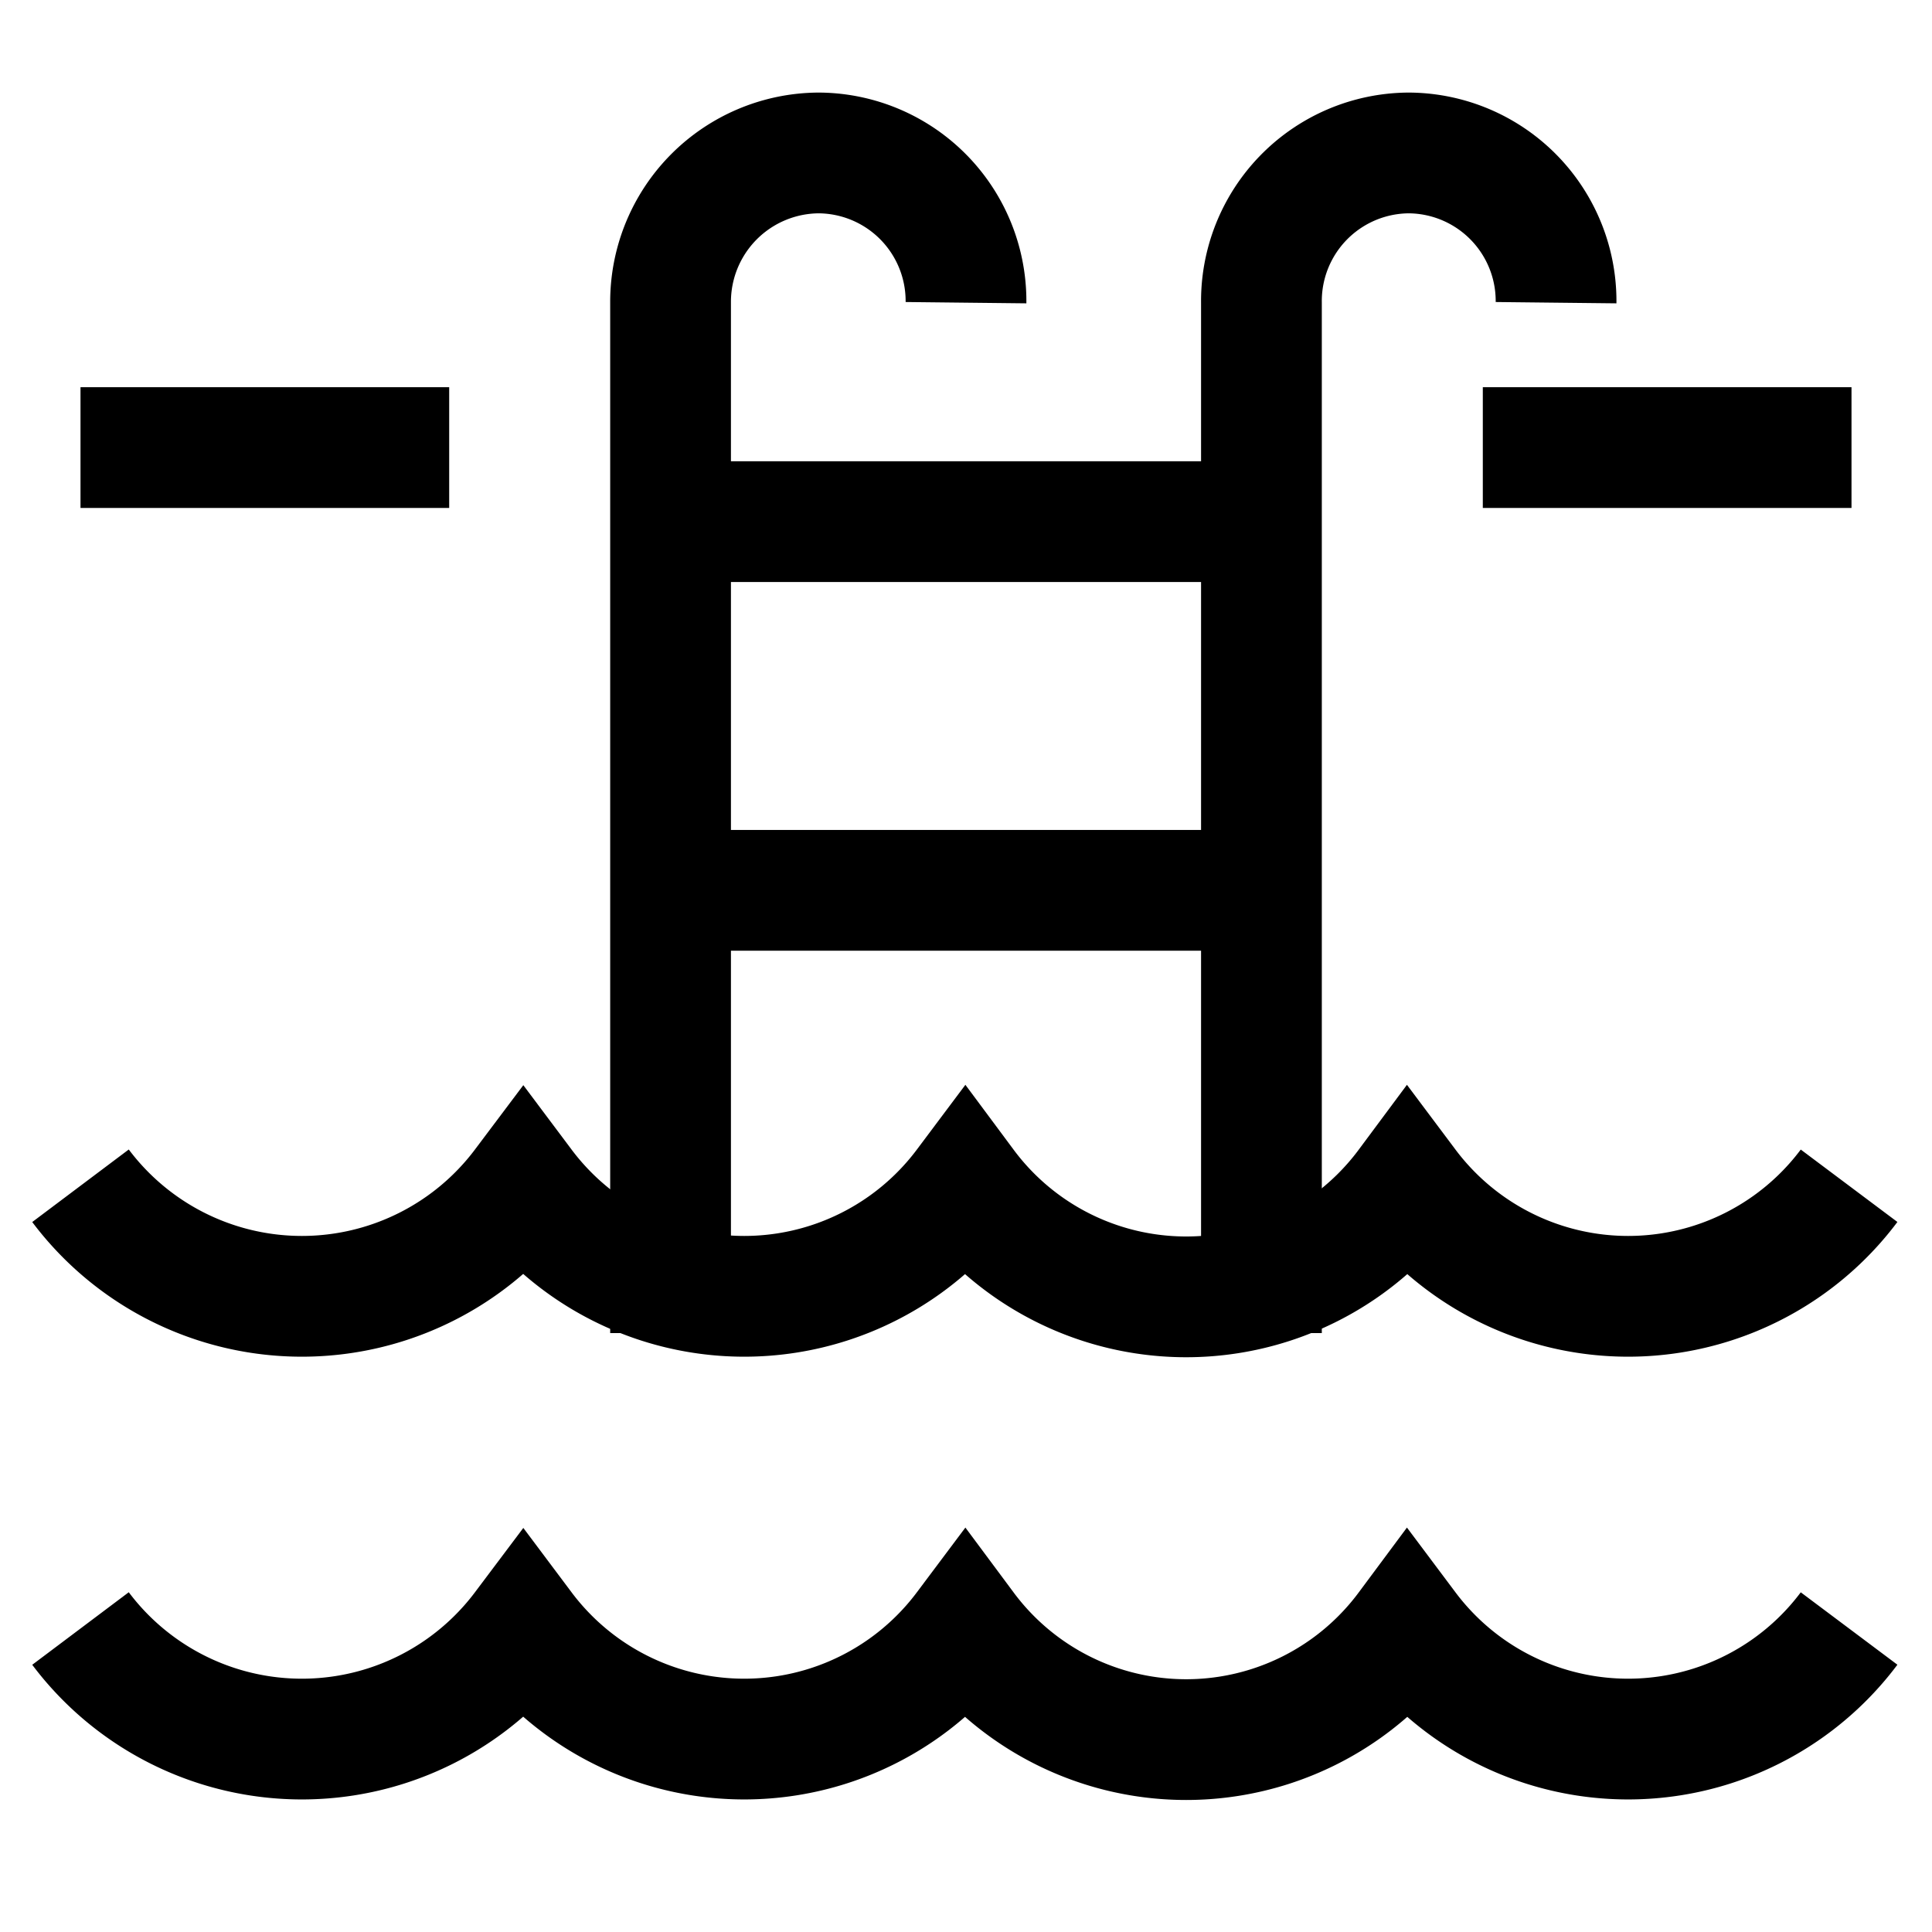
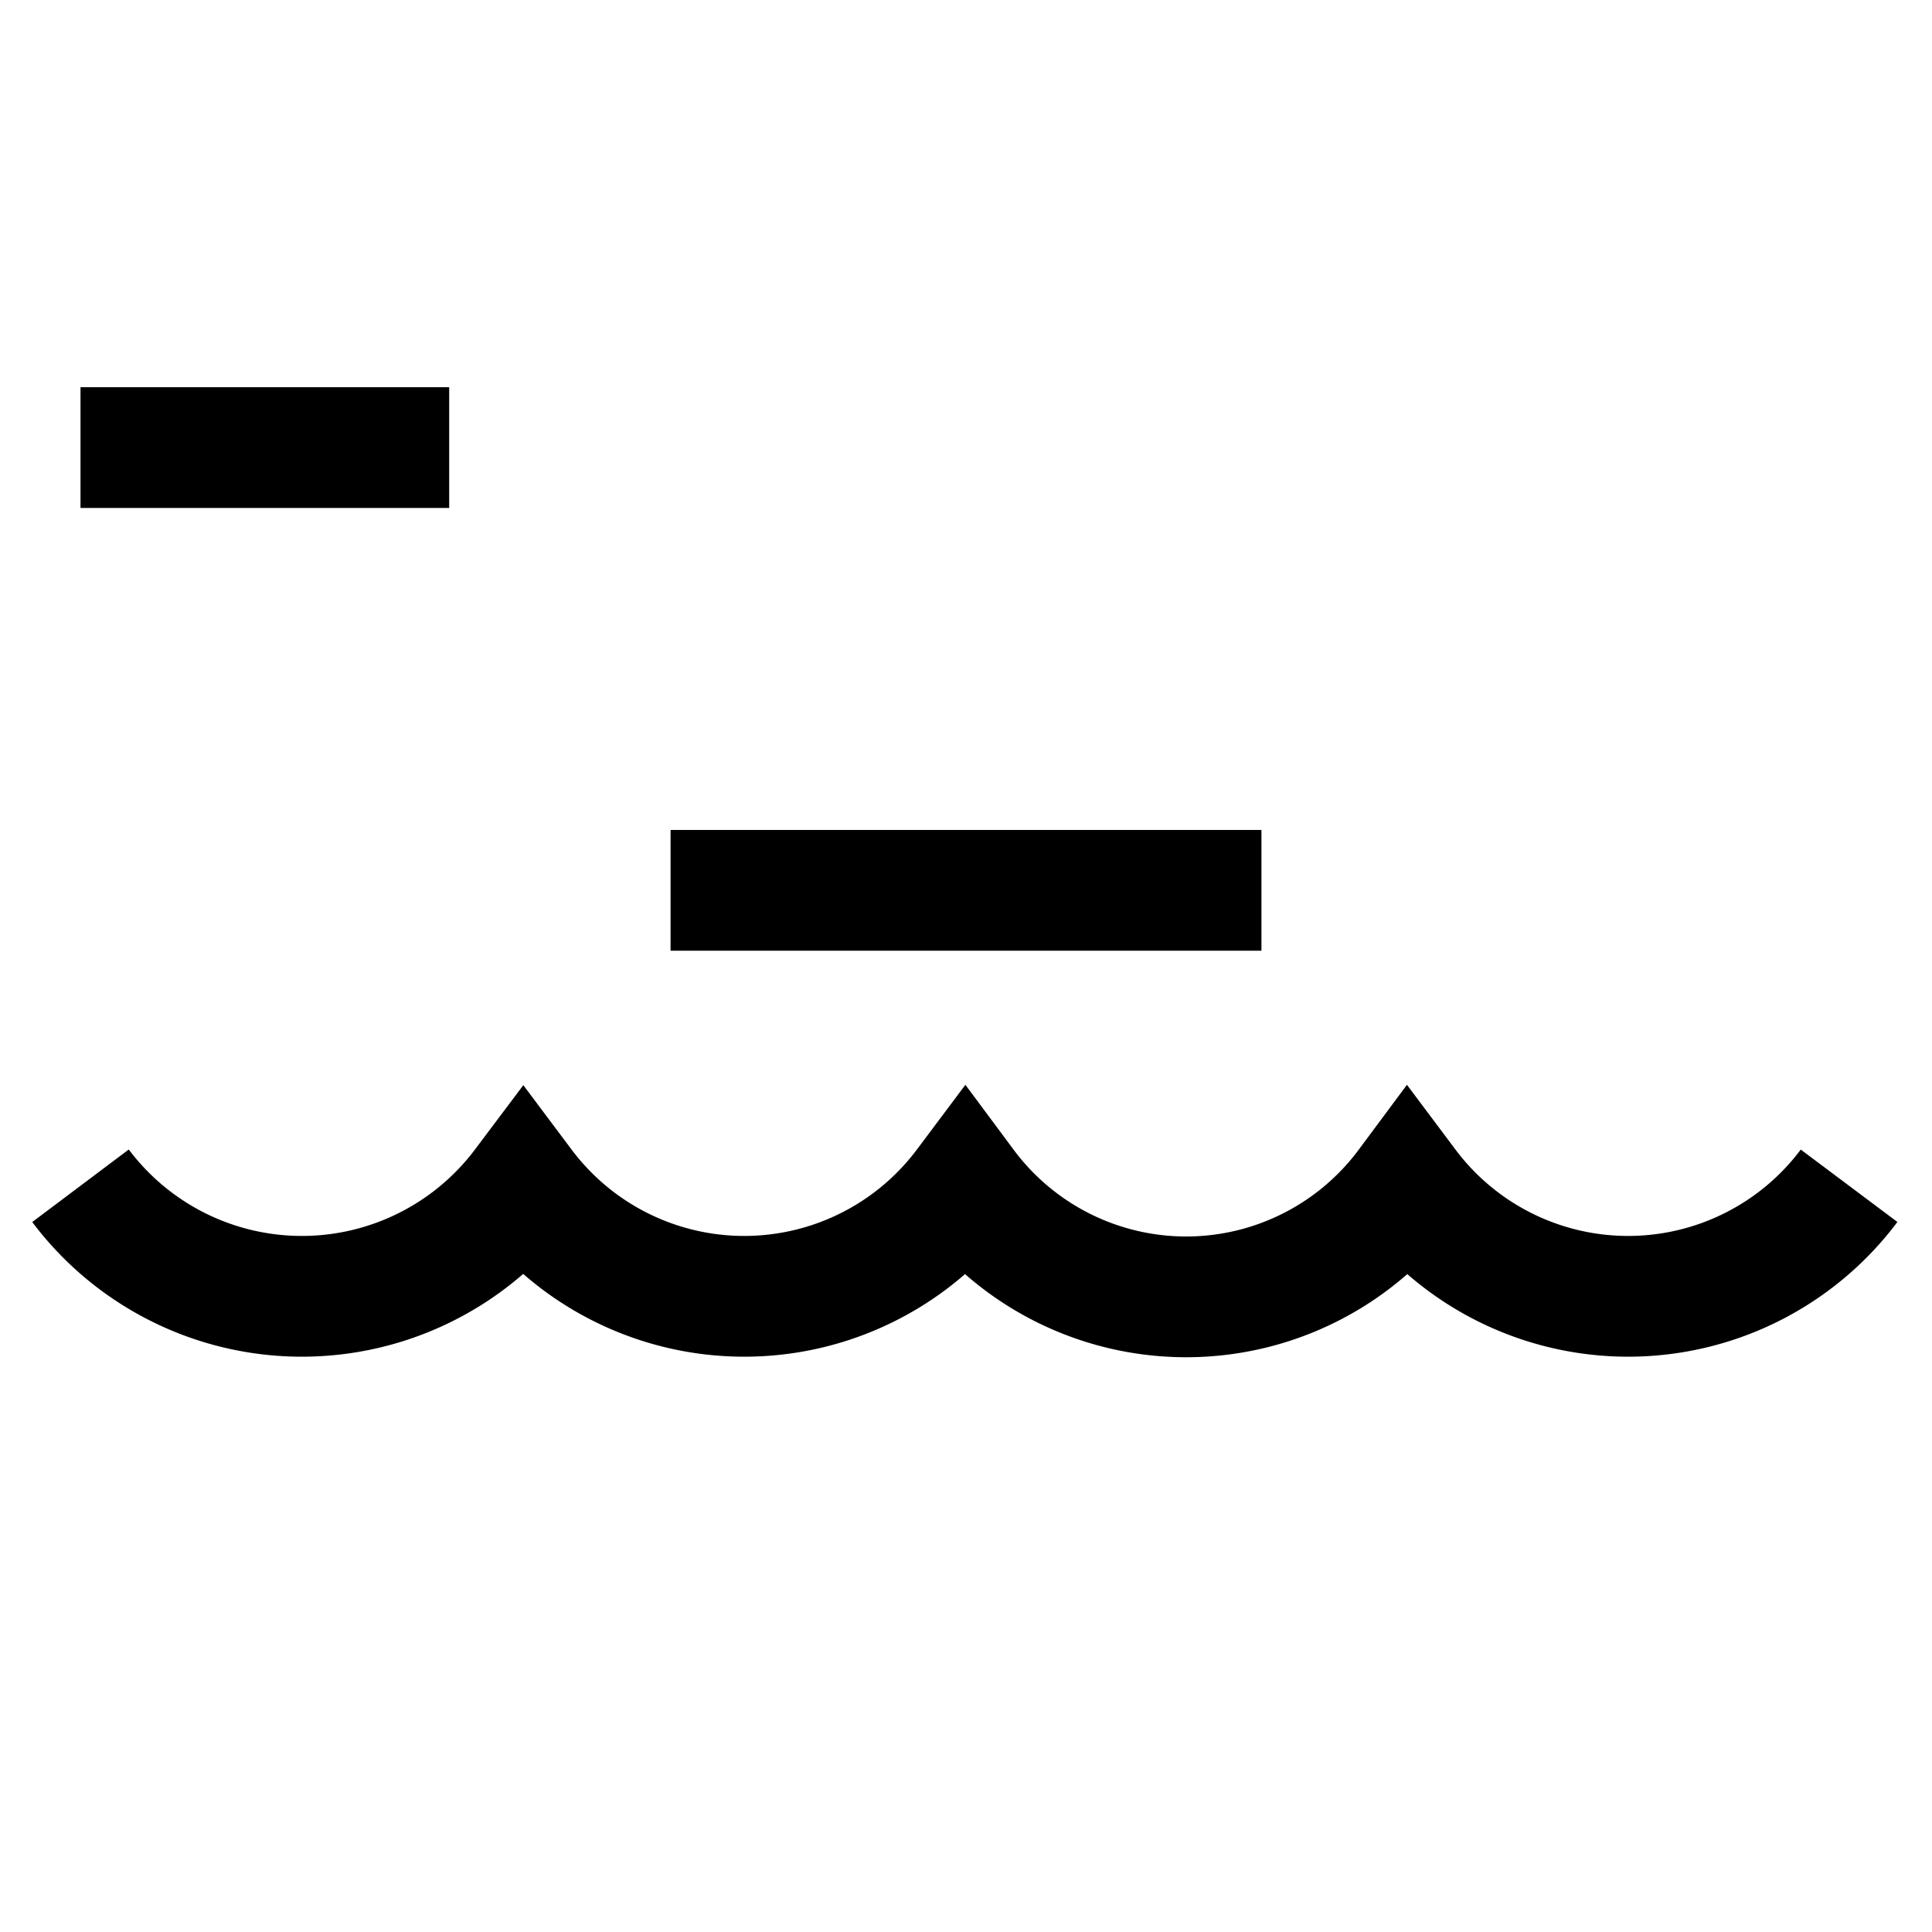
<svg xmlns="http://www.w3.org/2000/svg" id="Layer_1" data-name="Layer 1" viewBox="0 0 24 24" stroke-width="1.5" width="24" height="24">
  <defs>
    <style>.cls-637b88e7f95e86b59c57a21b-1{fill:none;stroke:currentColor;stroke-miterlimit:10;}</style>
  </defs>
-   <path class="cls-637b88e7f95e86b59c57a21b-1" d="M19.33,3.76h0A1.84,1.84,0,0,0,17.5,1.9h0a1.84,1.84,0,0,0-1.83,1.86v12.8" />
-   <path class="cls-637b88e7f95e86b59c57a21b-1" d="M12,3.76h0A1.84,1.84,0,0,0,10.17,1.9h0A1.85,1.85,0,0,0,8.33,3.76v12.8" />
-   <line class="cls-637b88e7f95e86b59c57a21b-1" x1="8.33" y1="6.48" x2="15.67" y2="6.48" />
  <line class="cls-637b88e7f95e86b59c57a21b-1" x1="8.33" y1="11.06" x2="15.67" y2="11.06" />
  <line class="cls-637b88e7f95e86b59c57a21b-1" x1="1" y1="5.56" x2="5.58" y2="5.56" />
-   <line class="cls-637b88e7f95e86b59c57a21b-1" x1="18.42" y1="5.56" x2="23" y2="5.56" />
  <path class="cls-637b88e7f95e86b59c57a21b-1" d="M1,14.73H1a3.44,3.44,0,0,0,5.5,0h0a3.43,3.43,0,0,0,5.49,0h0a3.42,3.42,0,0,0,5.49,0h0a3.43,3.43,0,0,0,5.49,0h0" />
-   <path class="cls-637b88e7f95e86b59c57a21b-1" d="M1,20.23H1a3.44,3.44,0,0,0,5.5,0h0a3.43,3.43,0,0,0,5.49,0h0a3.42,3.42,0,0,0,5.49,0h0a3.43,3.43,0,0,0,5.49,0h0" />
</svg>